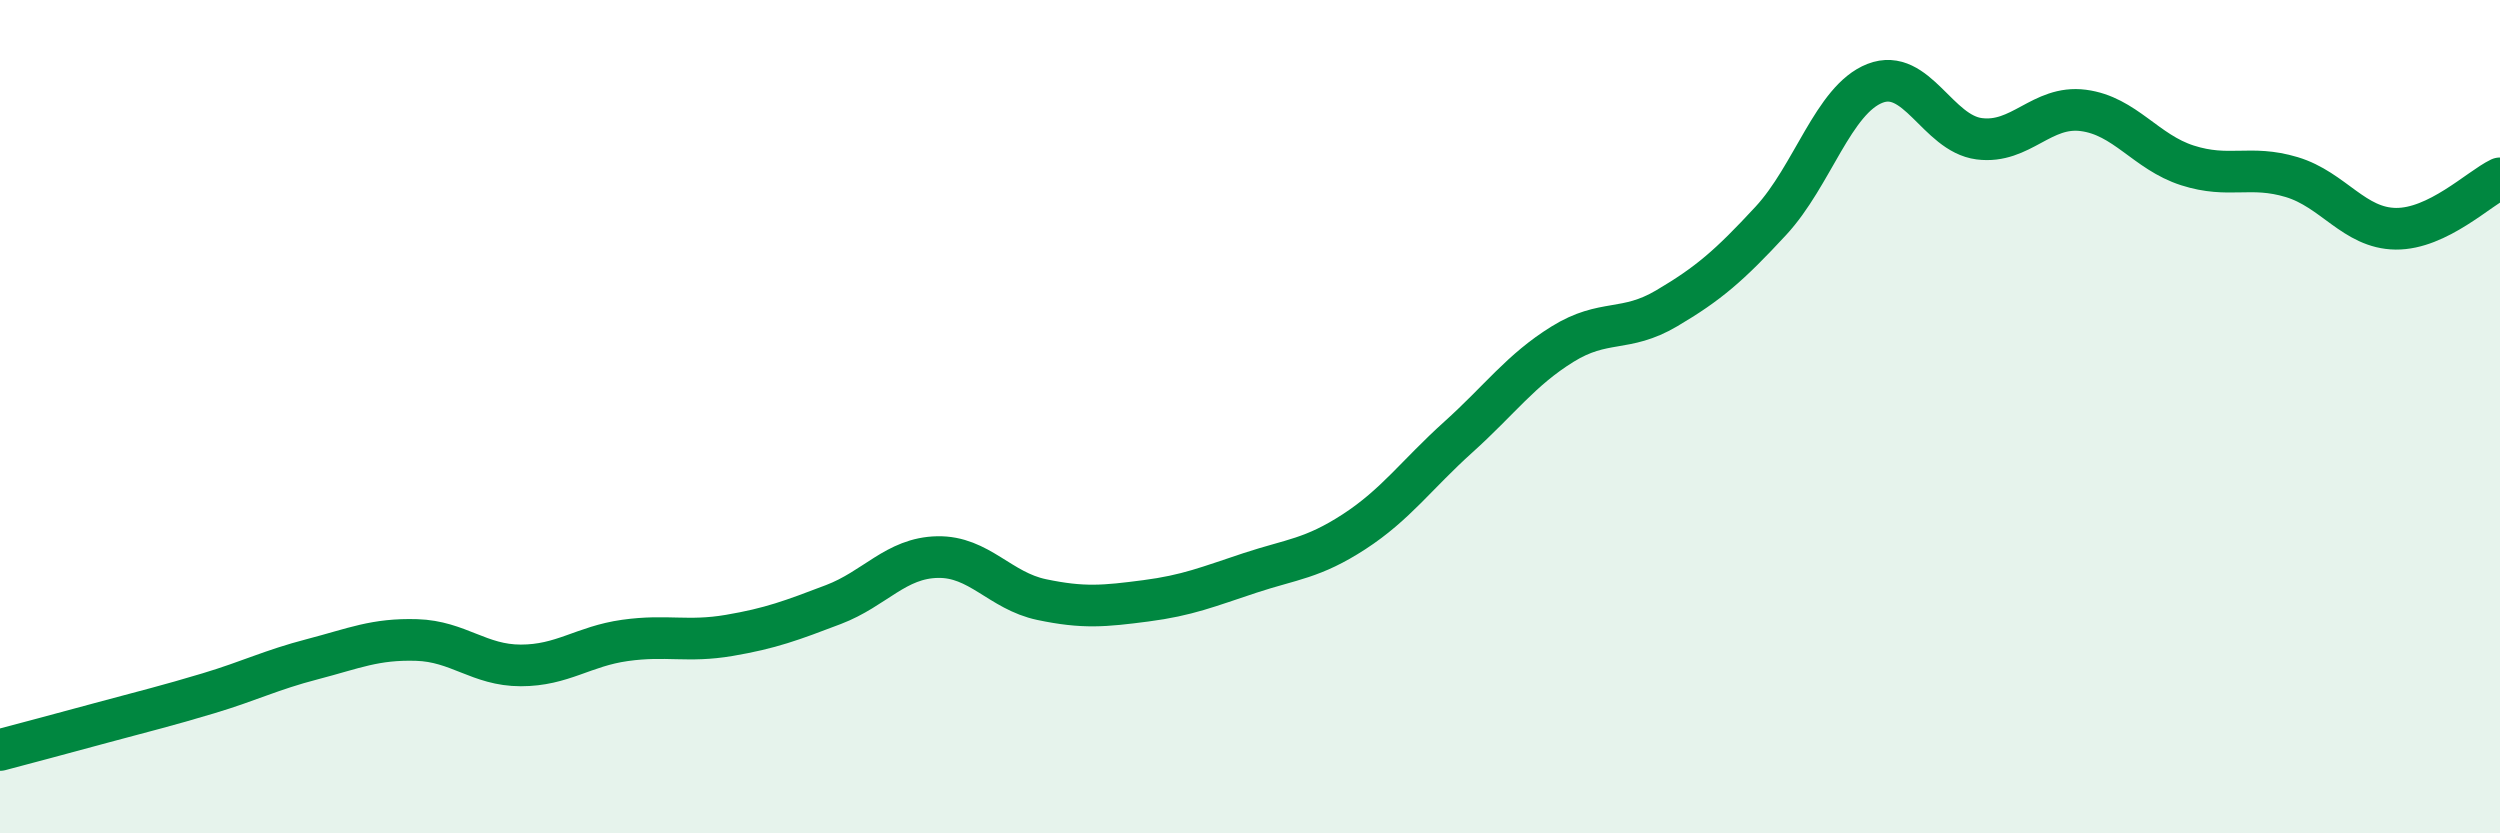
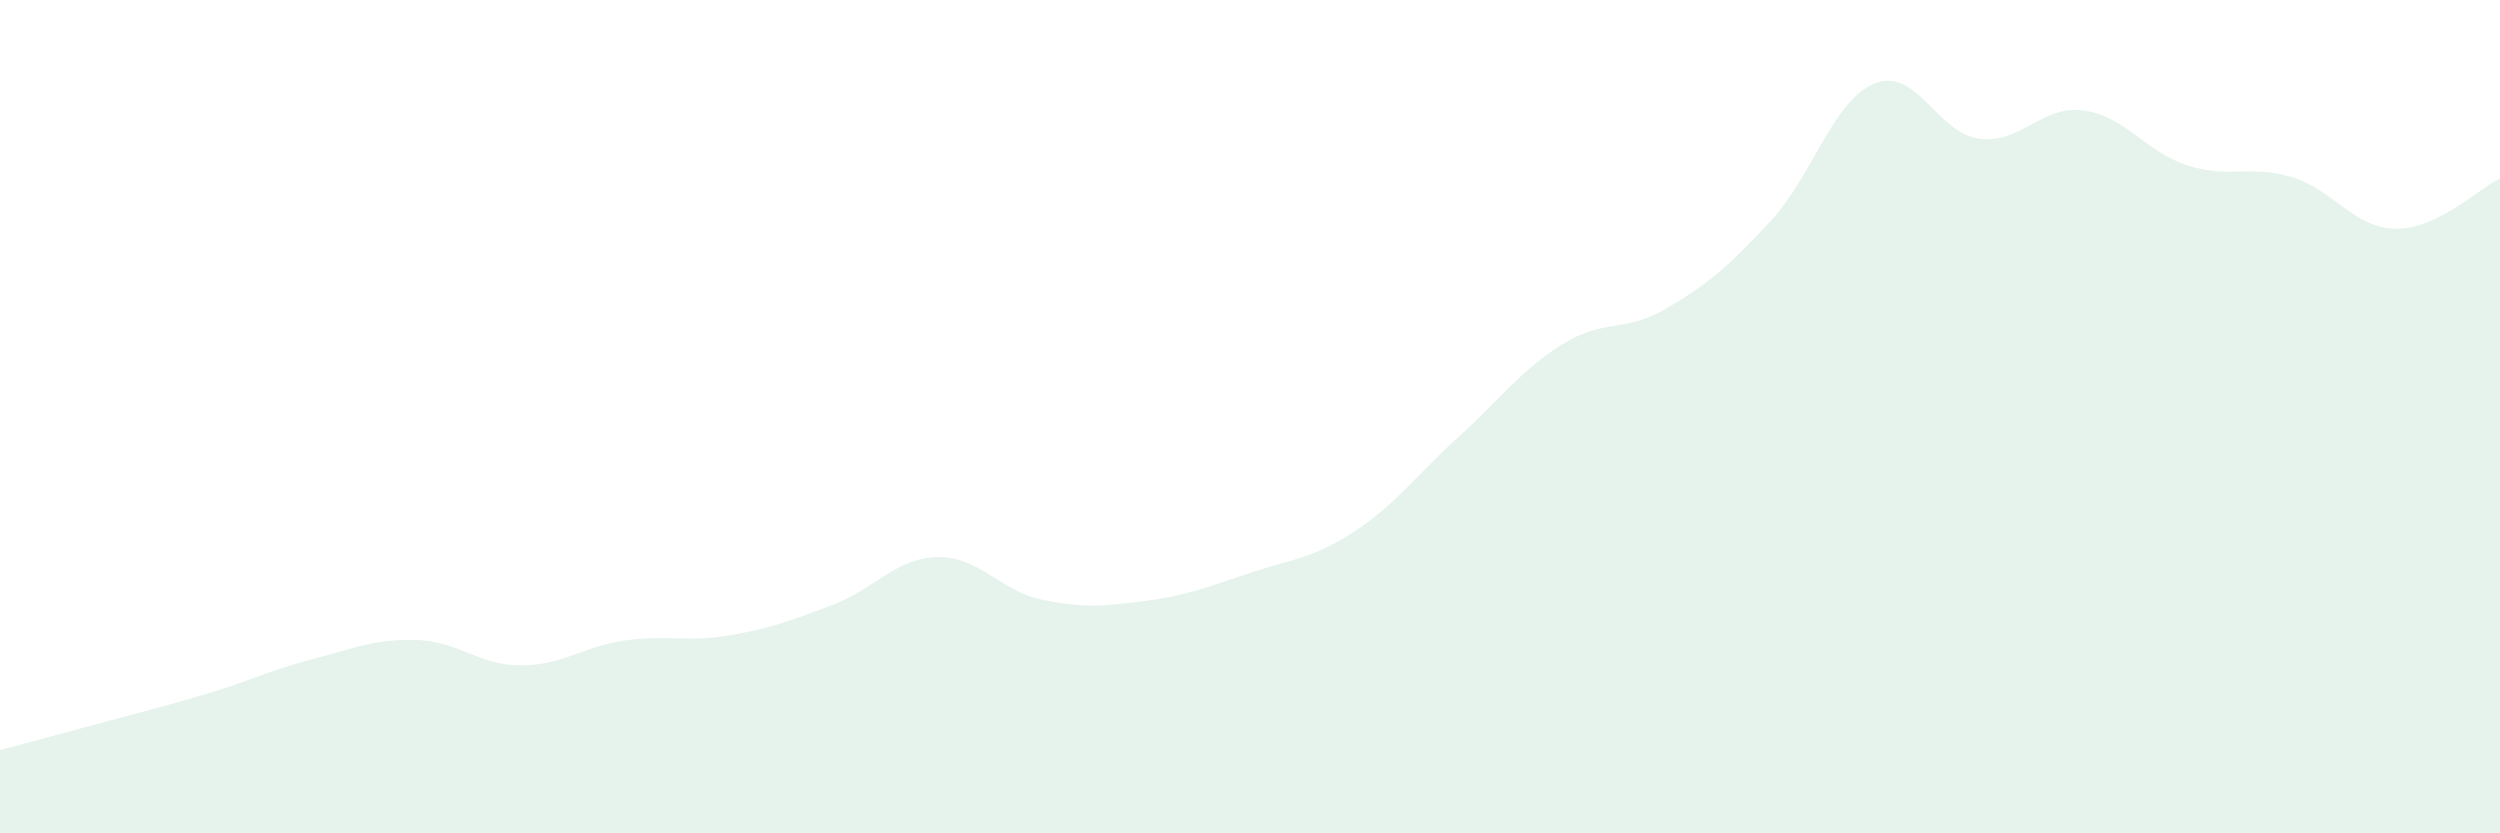
<svg xmlns="http://www.w3.org/2000/svg" width="60" height="20" viewBox="0 0 60 20">
  <path d="M 0,18 C 0.5,17.87 1.5,17.6 2.5,17.33 C 3.5,17.06 4,16.94 5,16.64 C 6,16.34 6.5,16.08 7.5,15.82 C 8.5,15.56 9,15.33 10,15.36 C 11,15.39 11.5,15.97 12.5,15.97 C 13.5,15.97 14,15.51 15,15.37 C 16,15.23 16.5,15.42 17.5,15.25 C 18.5,15.08 19,14.89 20,14.51 C 21,14.13 21.5,13.39 22.5,13.37 C 23.5,13.35 24,14.18 25,14.39 C 26,14.6 26.5,14.55 27.5,14.42 C 28.5,14.29 29,14.08 30,13.75 C 31,13.42 31.5,13.41 32.5,12.76 C 33.5,12.11 34,11.39 35,10.49 C 36,9.59 36.5,8.88 37.5,8.26 C 38.5,7.64 39,7.99 40,7.4 C 41,6.81 41.5,6.38 42.5,5.3 C 43.5,4.22 44,2.39 45,2 C 46,1.61 46.5,3.2 47.5,3.33 C 48.5,3.46 49,2.52 50,2.65 C 51,2.78 51.5,3.65 52.5,3.97 C 53.5,4.29 54,3.95 55,4.25 C 56,4.55 56.5,5.48 57.5,5.49 C 58.5,5.5 59.5,4.52 60,4.28L60 20L0 20Z" fill="#008740" opacity="0.1" stroke-linecap="round" stroke-linejoin="round" />
-   <path d="M 0,18 C 0.5,17.87 1.5,17.6 2.5,17.33 C 3.5,17.06 4,16.94 5,16.64 C 6,16.34 6.5,16.08 7.5,15.82 C 8.5,15.56 9,15.33 10,15.36 C 11,15.39 11.5,15.97 12.5,15.97 C 13.5,15.97 14,15.51 15,15.37 C 16,15.23 16.5,15.42 17.5,15.25 C 18.5,15.08 19,14.89 20,14.51 C 21,14.13 21.5,13.39 22.5,13.37 C 23.5,13.35 24,14.18 25,14.39 C 26,14.6 26.5,14.55 27.5,14.42 C 28.5,14.29 29,14.08 30,13.75 C 31,13.42 31.5,13.41 32.5,12.76 C 33.5,12.11 34,11.39 35,10.49 C 36,9.59 36.5,8.88 37.5,8.26 C 38.5,7.64 39,7.99 40,7.4 C 41,6.81 41.5,6.38 42.5,5.3 C 43.5,4.22 44,2.39 45,2 C 46,1.61 46.5,3.2 47.5,3.33 C 48.5,3.46 49,2.52 50,2.65 C 51,2.78 51.5,3.65 52.5,3.97 C 53.5,4.29 54,3.95 55,4.25 C 56,4.55 56.5,5.48 57.5,5.49 C 58.5,5.5 59.5,4.52 60,4.28" stroke="#008740" stroke-width="1" fill="none" stroke-linecap="round" stroke-linejoin="round" />
</svg>